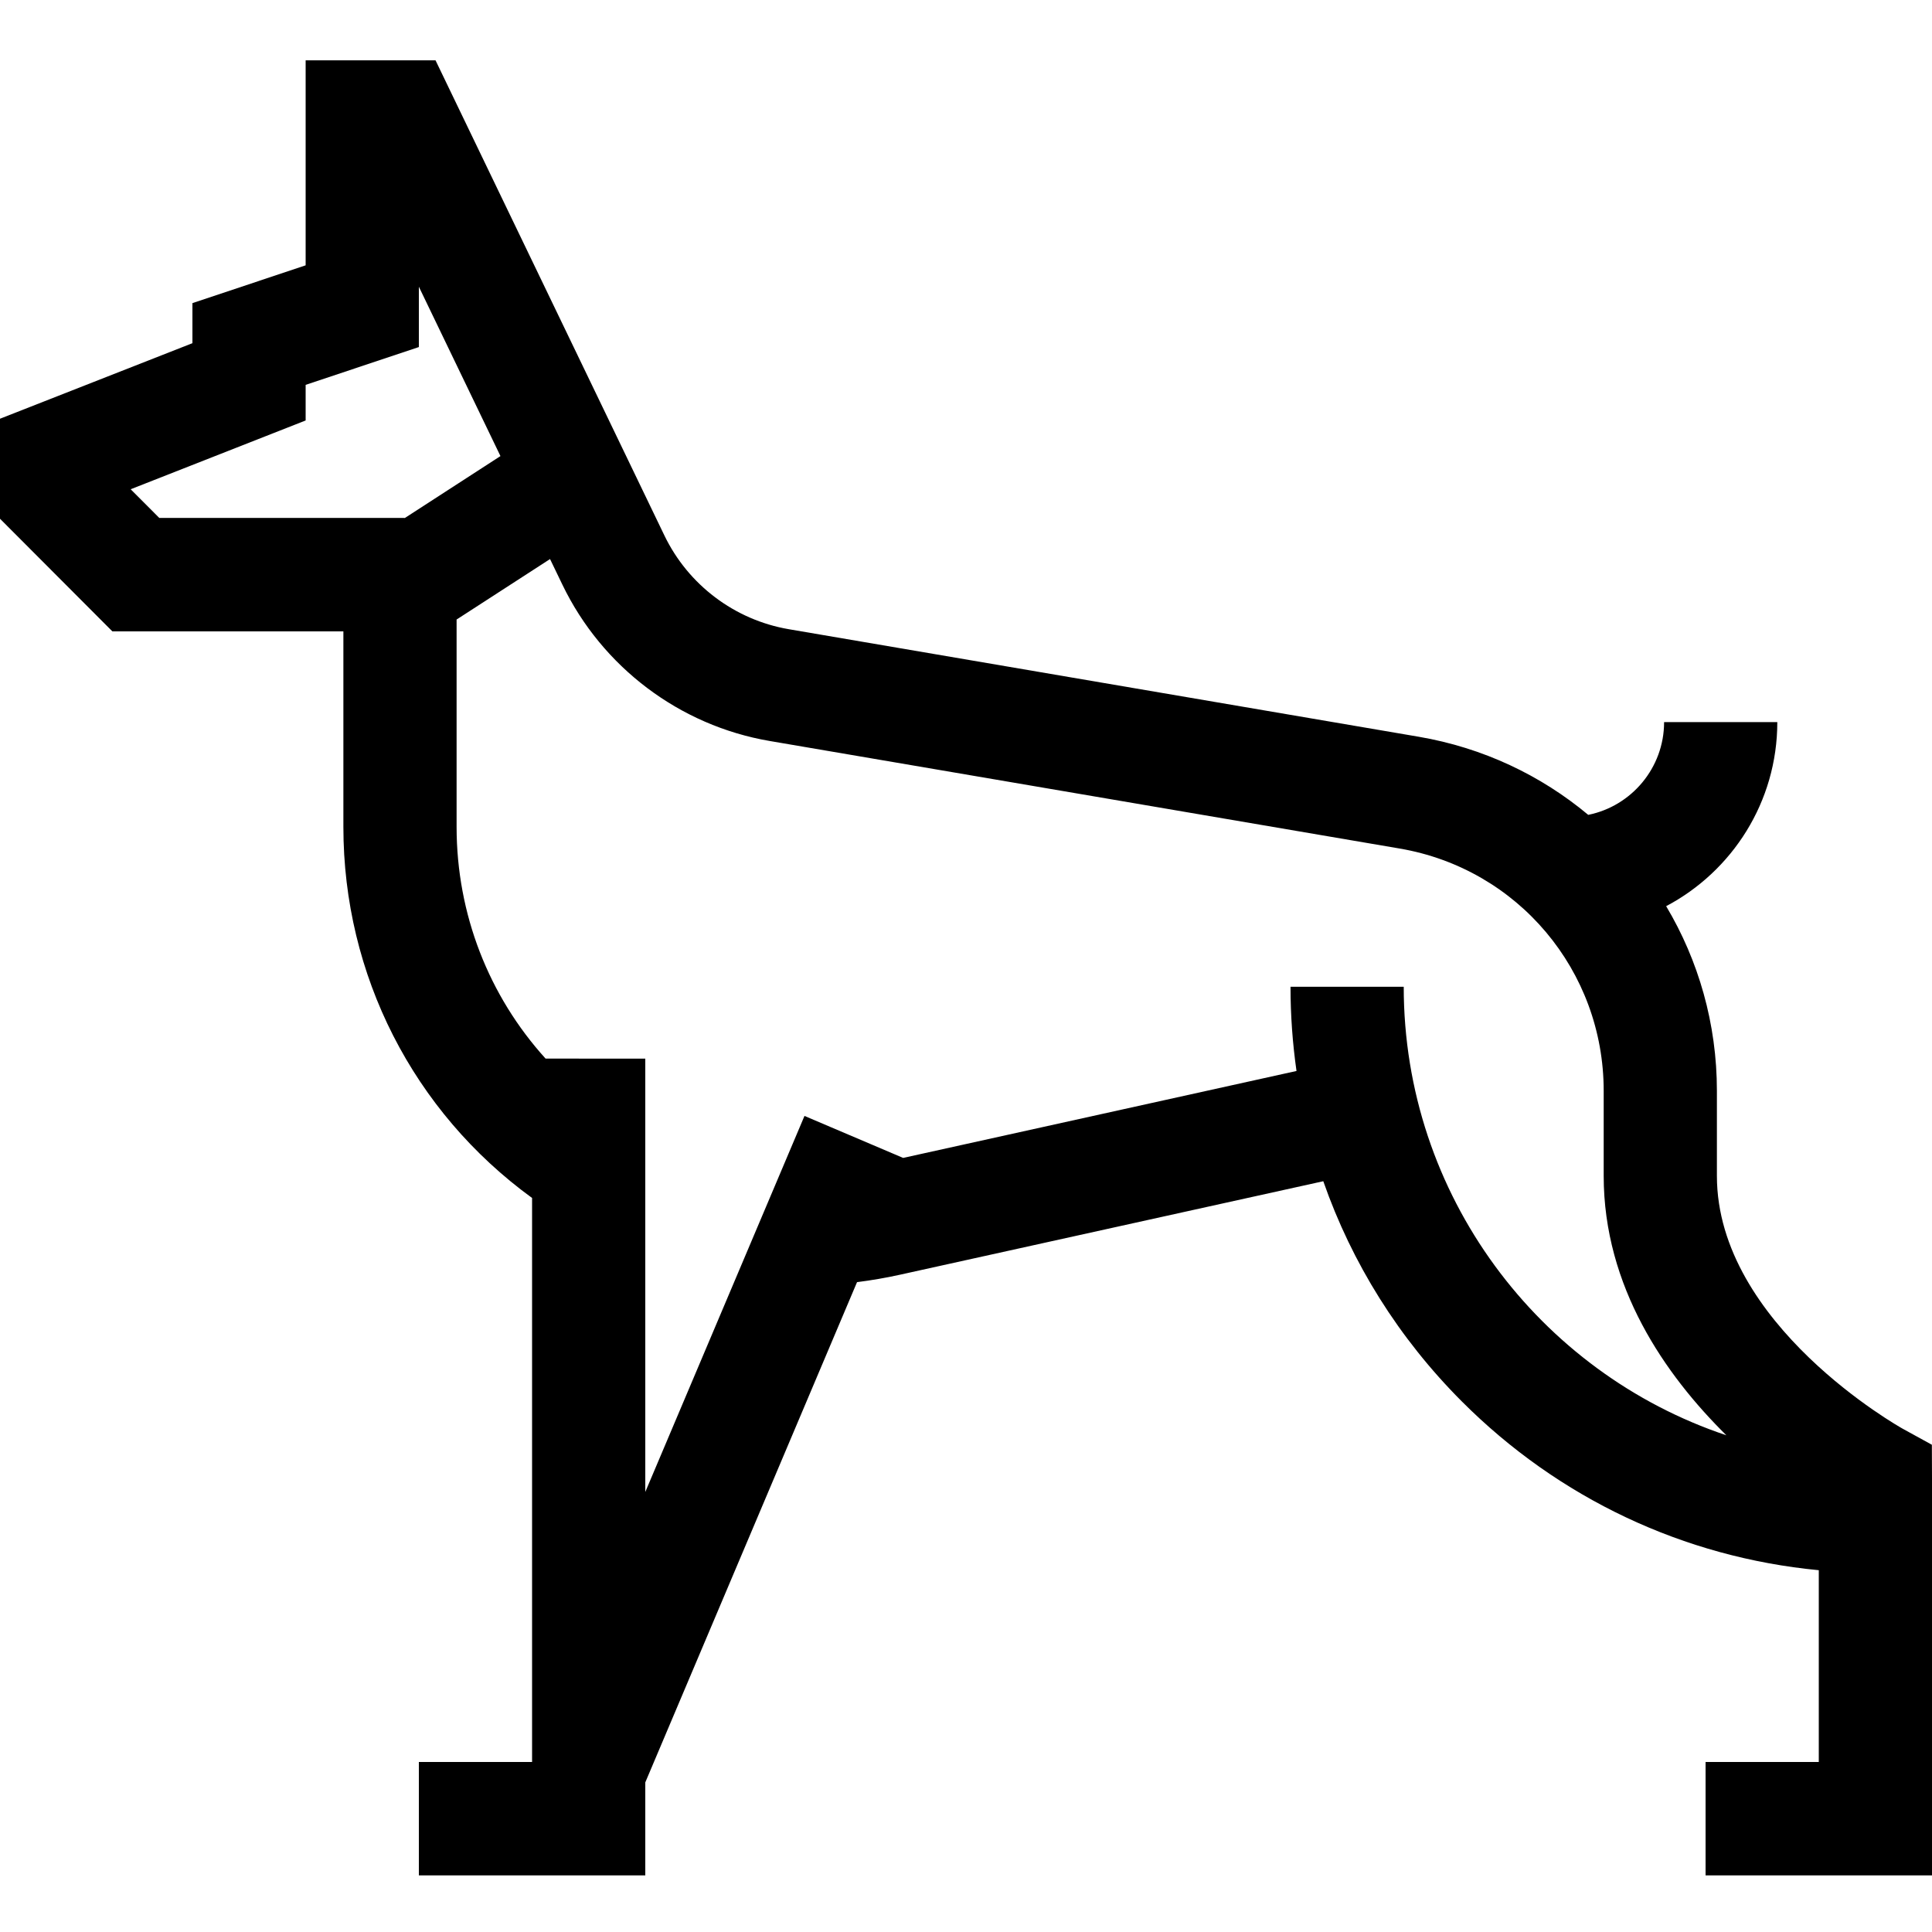
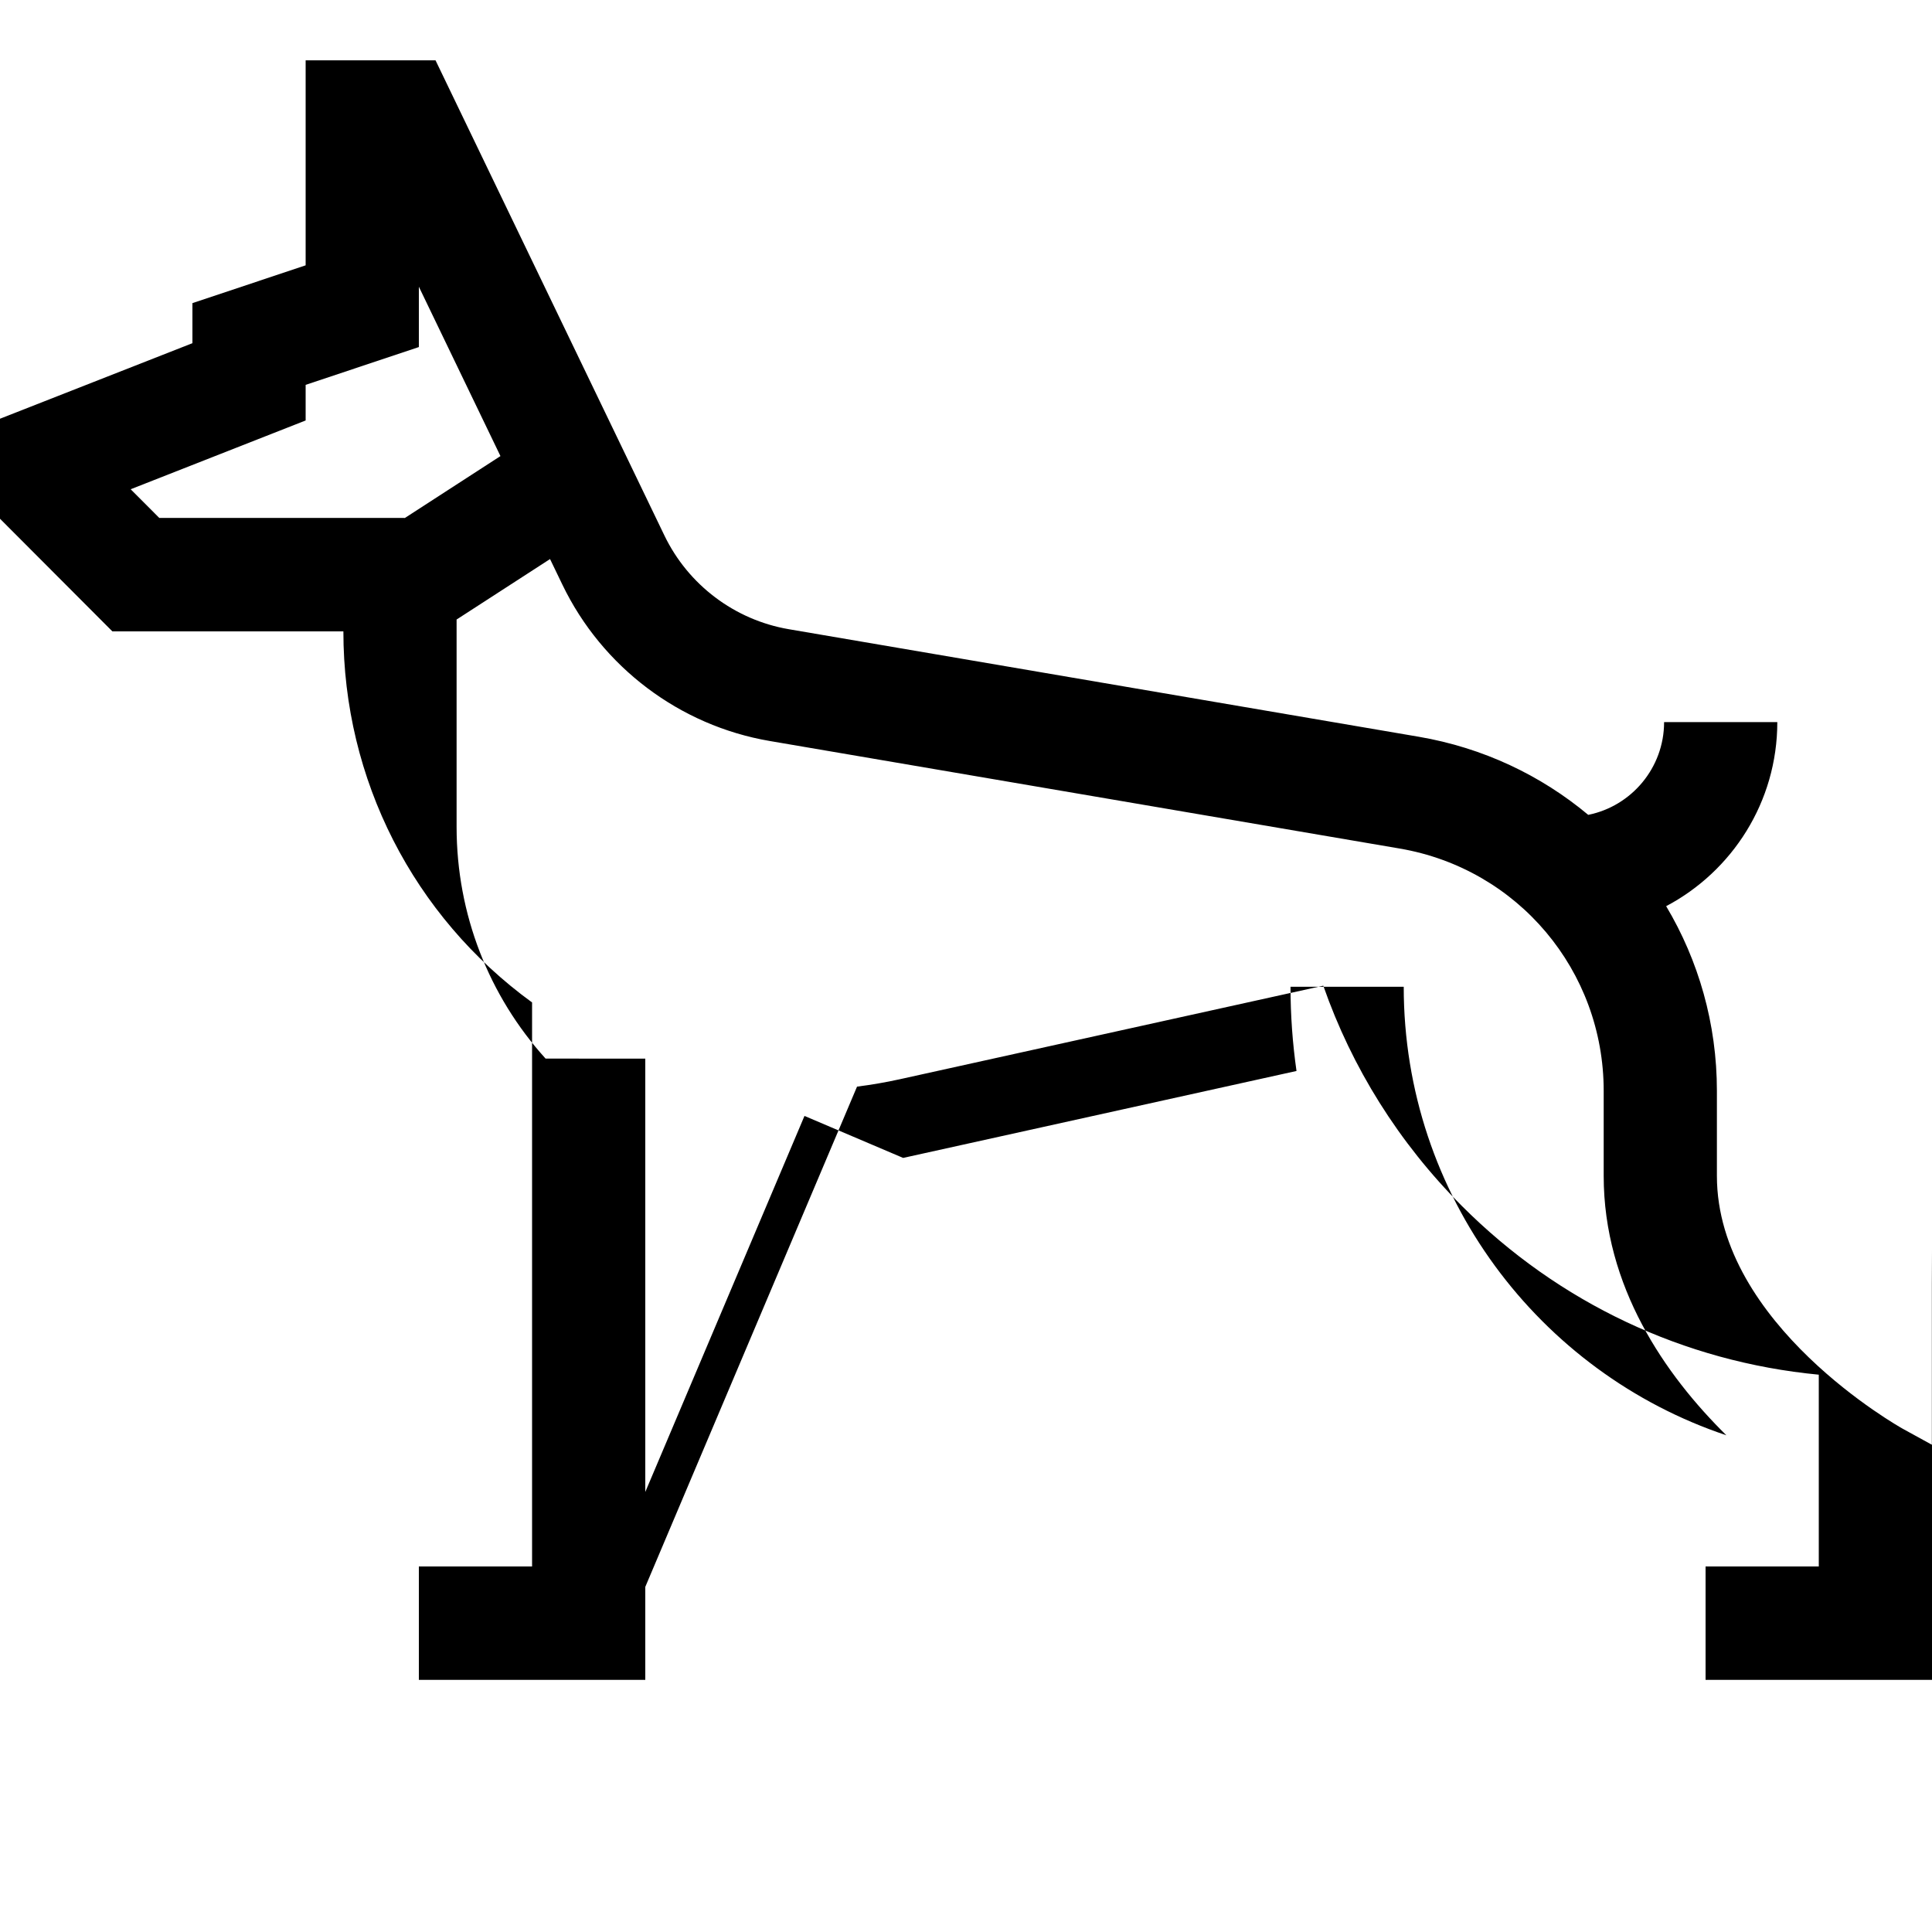
<svg xmlns="http://www.w3.org/2000/svg" width="30" height="30" viewBox="0 0 30 30">
-   <path fill-rule="evenodd" d="M29.998 22.434l-.455-.25c-.03-.017-2.883-1.615-2.883-3.925v-1.32c0-1.044-.286-2.026-.788-2.868 1.025-.541 1.726-1.619 1.726-2.858H25.84c0 .71-.507 1.305-1.178 1.44-.734-.613-1.632-1.042-2.633-1.213l-9.782-1.67c-.839-.144-1.561-.688-1.931-1.457L6.763.937H4.746V4.12l-1.758.587v.622L0 6.502v1.553l1.745 1.749h3.587v3.036c0 2.302 1.087 4.422 2.93 5.762v8.758H6.504v1.761h3.516v-1.444l3.288-7.768c.222-.028.443-.066.661-.114l6.579-1.453c.444 1.272 1.171 2.437 2.15 3.418 1.506 1.509 3.449 2.422 5.544 2.622v2.978h-1.758v1.761H30v-6.165l-.002-.522zM6.282 8.042H2.473l-.444-.445 2.717-1.068v-.553l1.758-.587v-.937l1.267 2.63-1.487.963-.002-.003zm15.515 7.28h-1.758c0 .442.032.879.093 1.308l-6.108 1.35-1.532-.652-2.472 5.839v-6.729H8.472c-.881-.972-1.382-2.243-1.382-3.598V9.62l1.451-.939.192.398c.617 1.28 1.82 2.188 3.219 2.427l9.782 1.67c1.836.314 3.168 1.896 3.168 3.763v1.32c0 1.72.953 3.089 1.905 4.028-2.908-.973-5.01-3.727-5.01-6.964z" />
+   <path fill-rule="evenodd" d="M29.998 22.434l-.455-.25c-.03-.017-2.883-1.615-2.883-3.925v-1.32c0-1.044-.286-2.026-.788-2.868 1.025-.541 1.726-1.619 1.726-2.858H25.84c0 .71-.507 1.305-1.178 1.44-.734-.613-1.632-1.042-2.633-1.213l-9.782-1.67c-.839-.144-1.561-.688-1.931-1.457L6.763.937H4.746V4.12l-1.758.587v.622L0 6.502v1.553l1.745 1.749h3.587c0 2.302 1.087 4.422 2.93 5.762v8.758H6.504v1.761h3.516v-1.444l3.288-7.768c.222-.028.443-.066.661-.114l6.579-1.453c.444 1.272 1.171 2.437 2.15 3.418 1.506 1.509 3.449 2.422 5.544 2.622v2.978h-1.758v1.761H30v-6.165l-.002-.522zM6.282 8.042H2.473l-.444-.445 2.717-1.068v-.553l1.758-.587v-.937l1.267 2.63-1.487.963-.002-.003zm15.515 7.28h-1.758c0 .442.032.879.093 1.308l-6.108 1.35-1.532-.652-2.472 5.839v-6.729H8.472c-.881-.972-1.382-2.243-1.382-3.598V9.62l1.451-.939.192.398c.617 1.28 1.82 2.188 3.219 2.427l9.782 1.67c1.836.314 3.168 1.896 3.168 3.763v1.32c0 1.72.953 3.089 1.905 4.028-2.908-.973-5.01-3.727-5.01-6.964z" />
</svg>